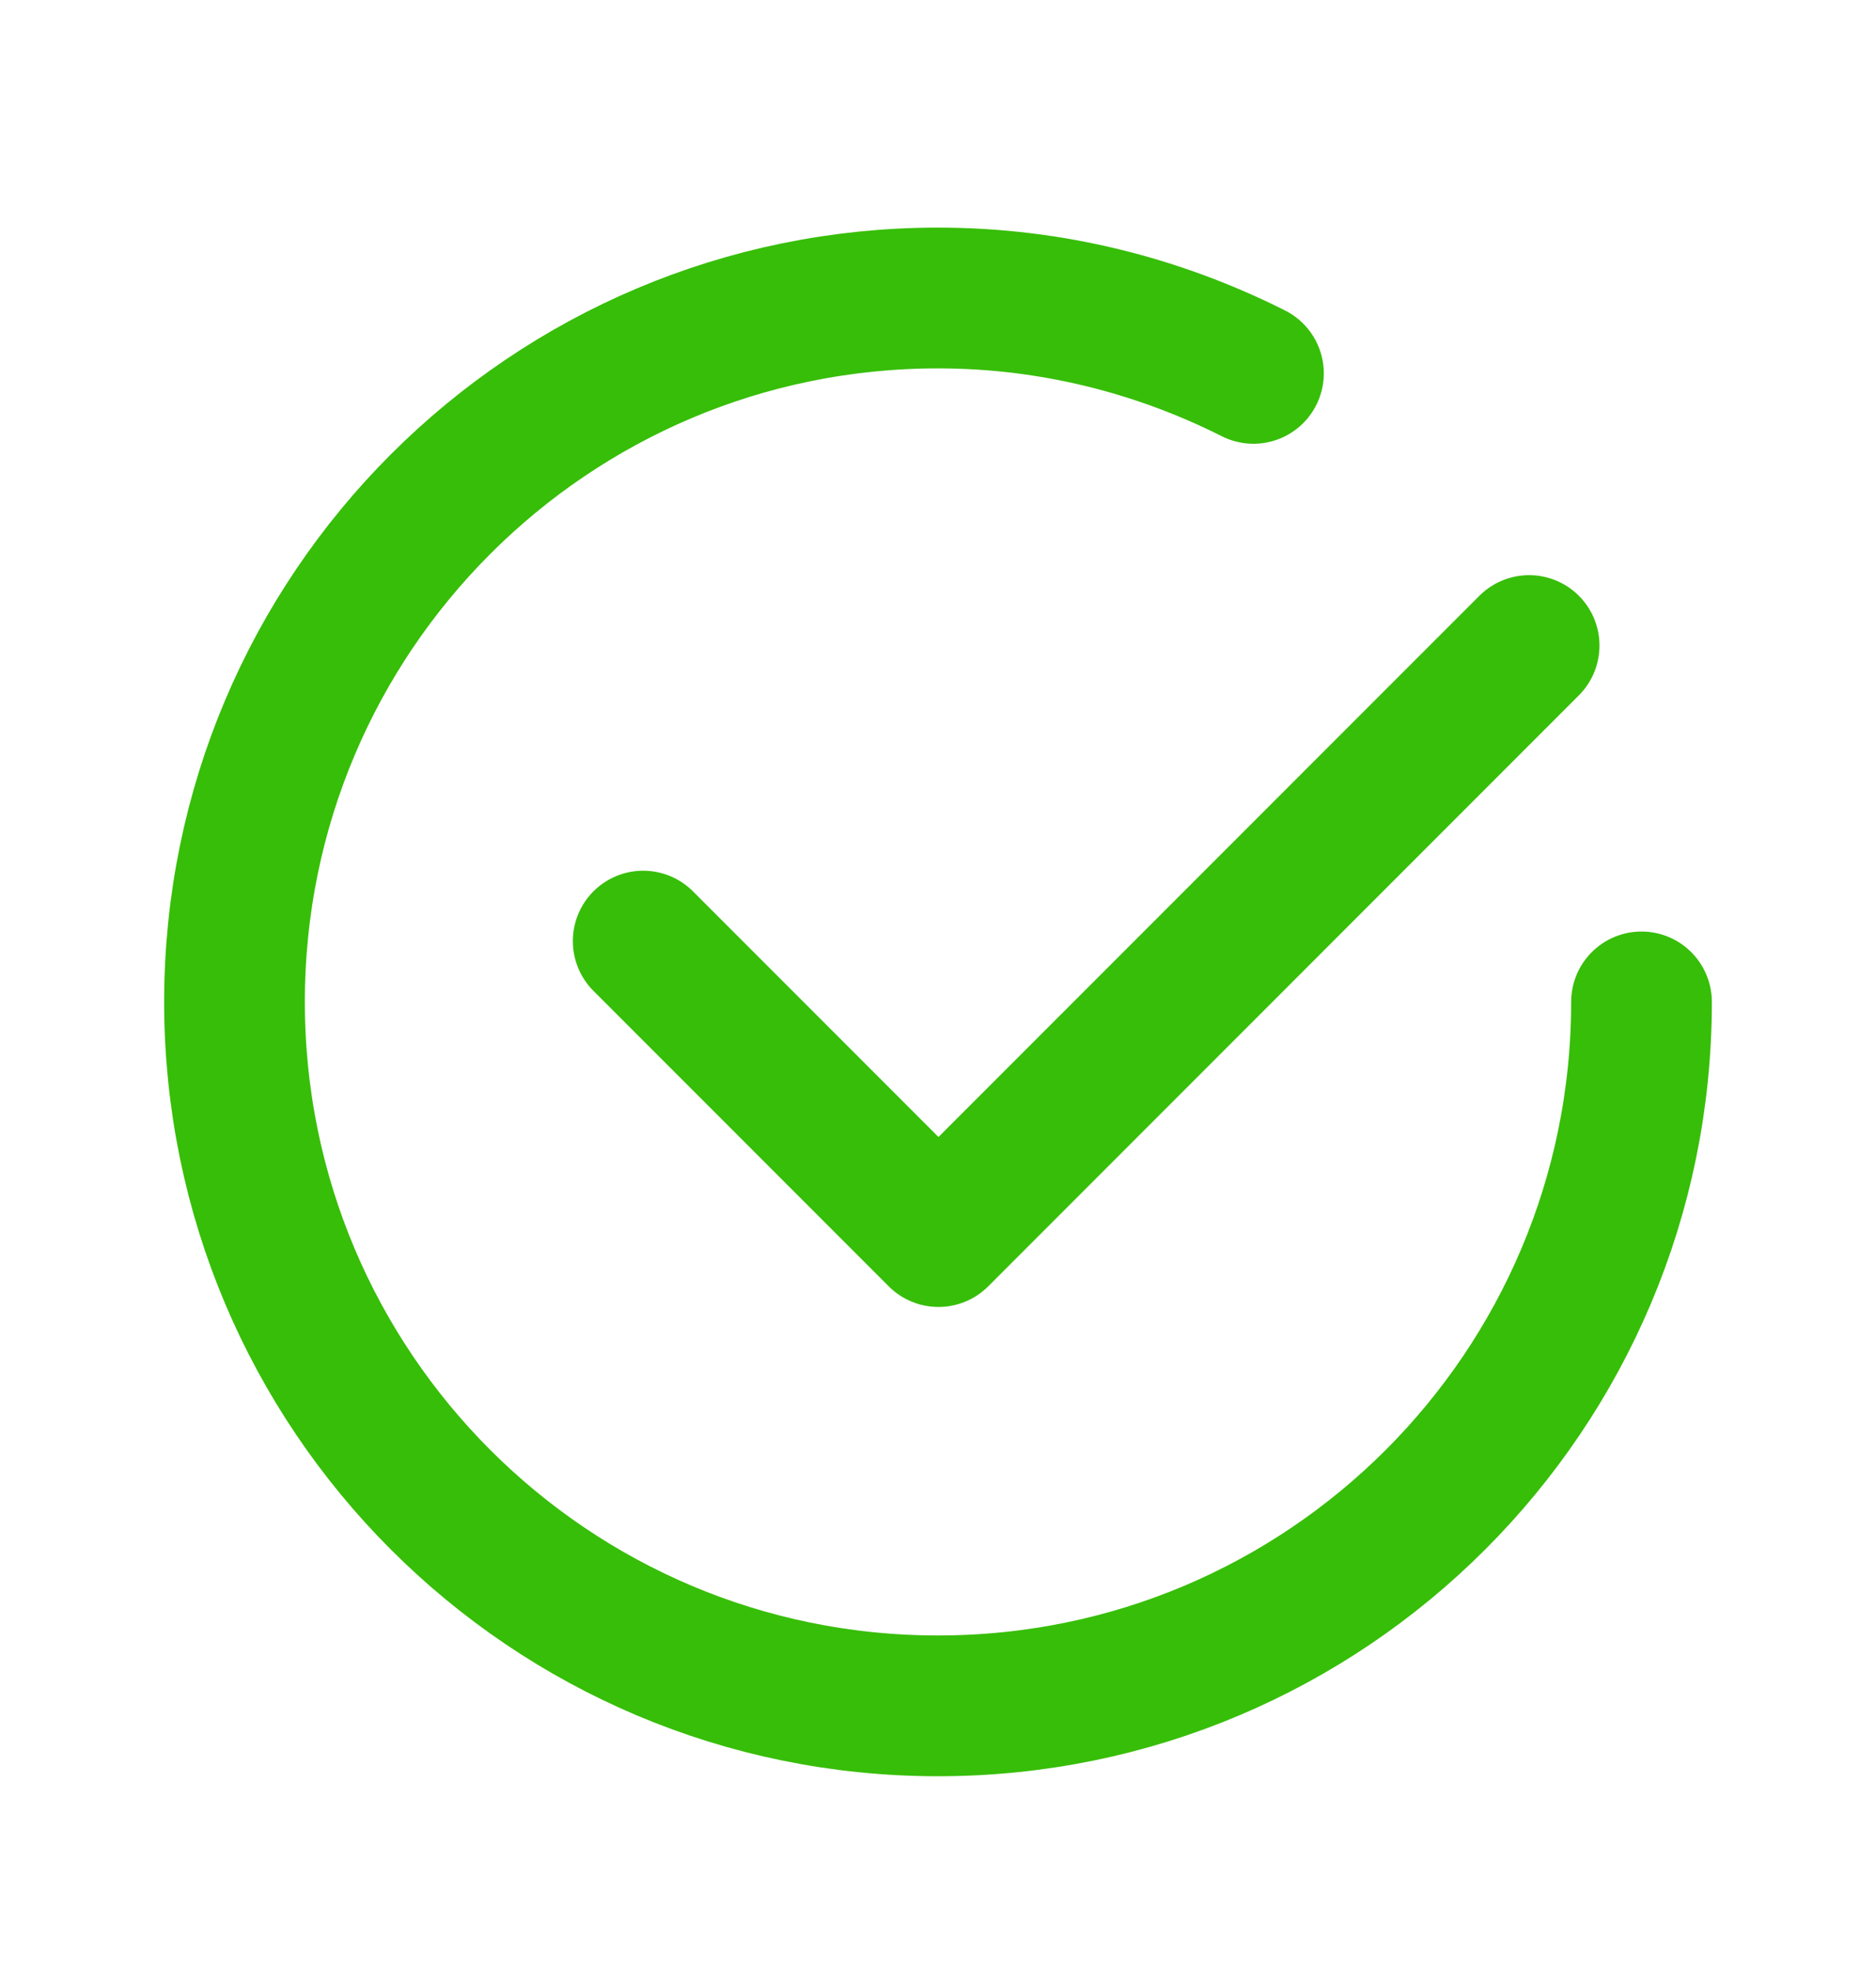
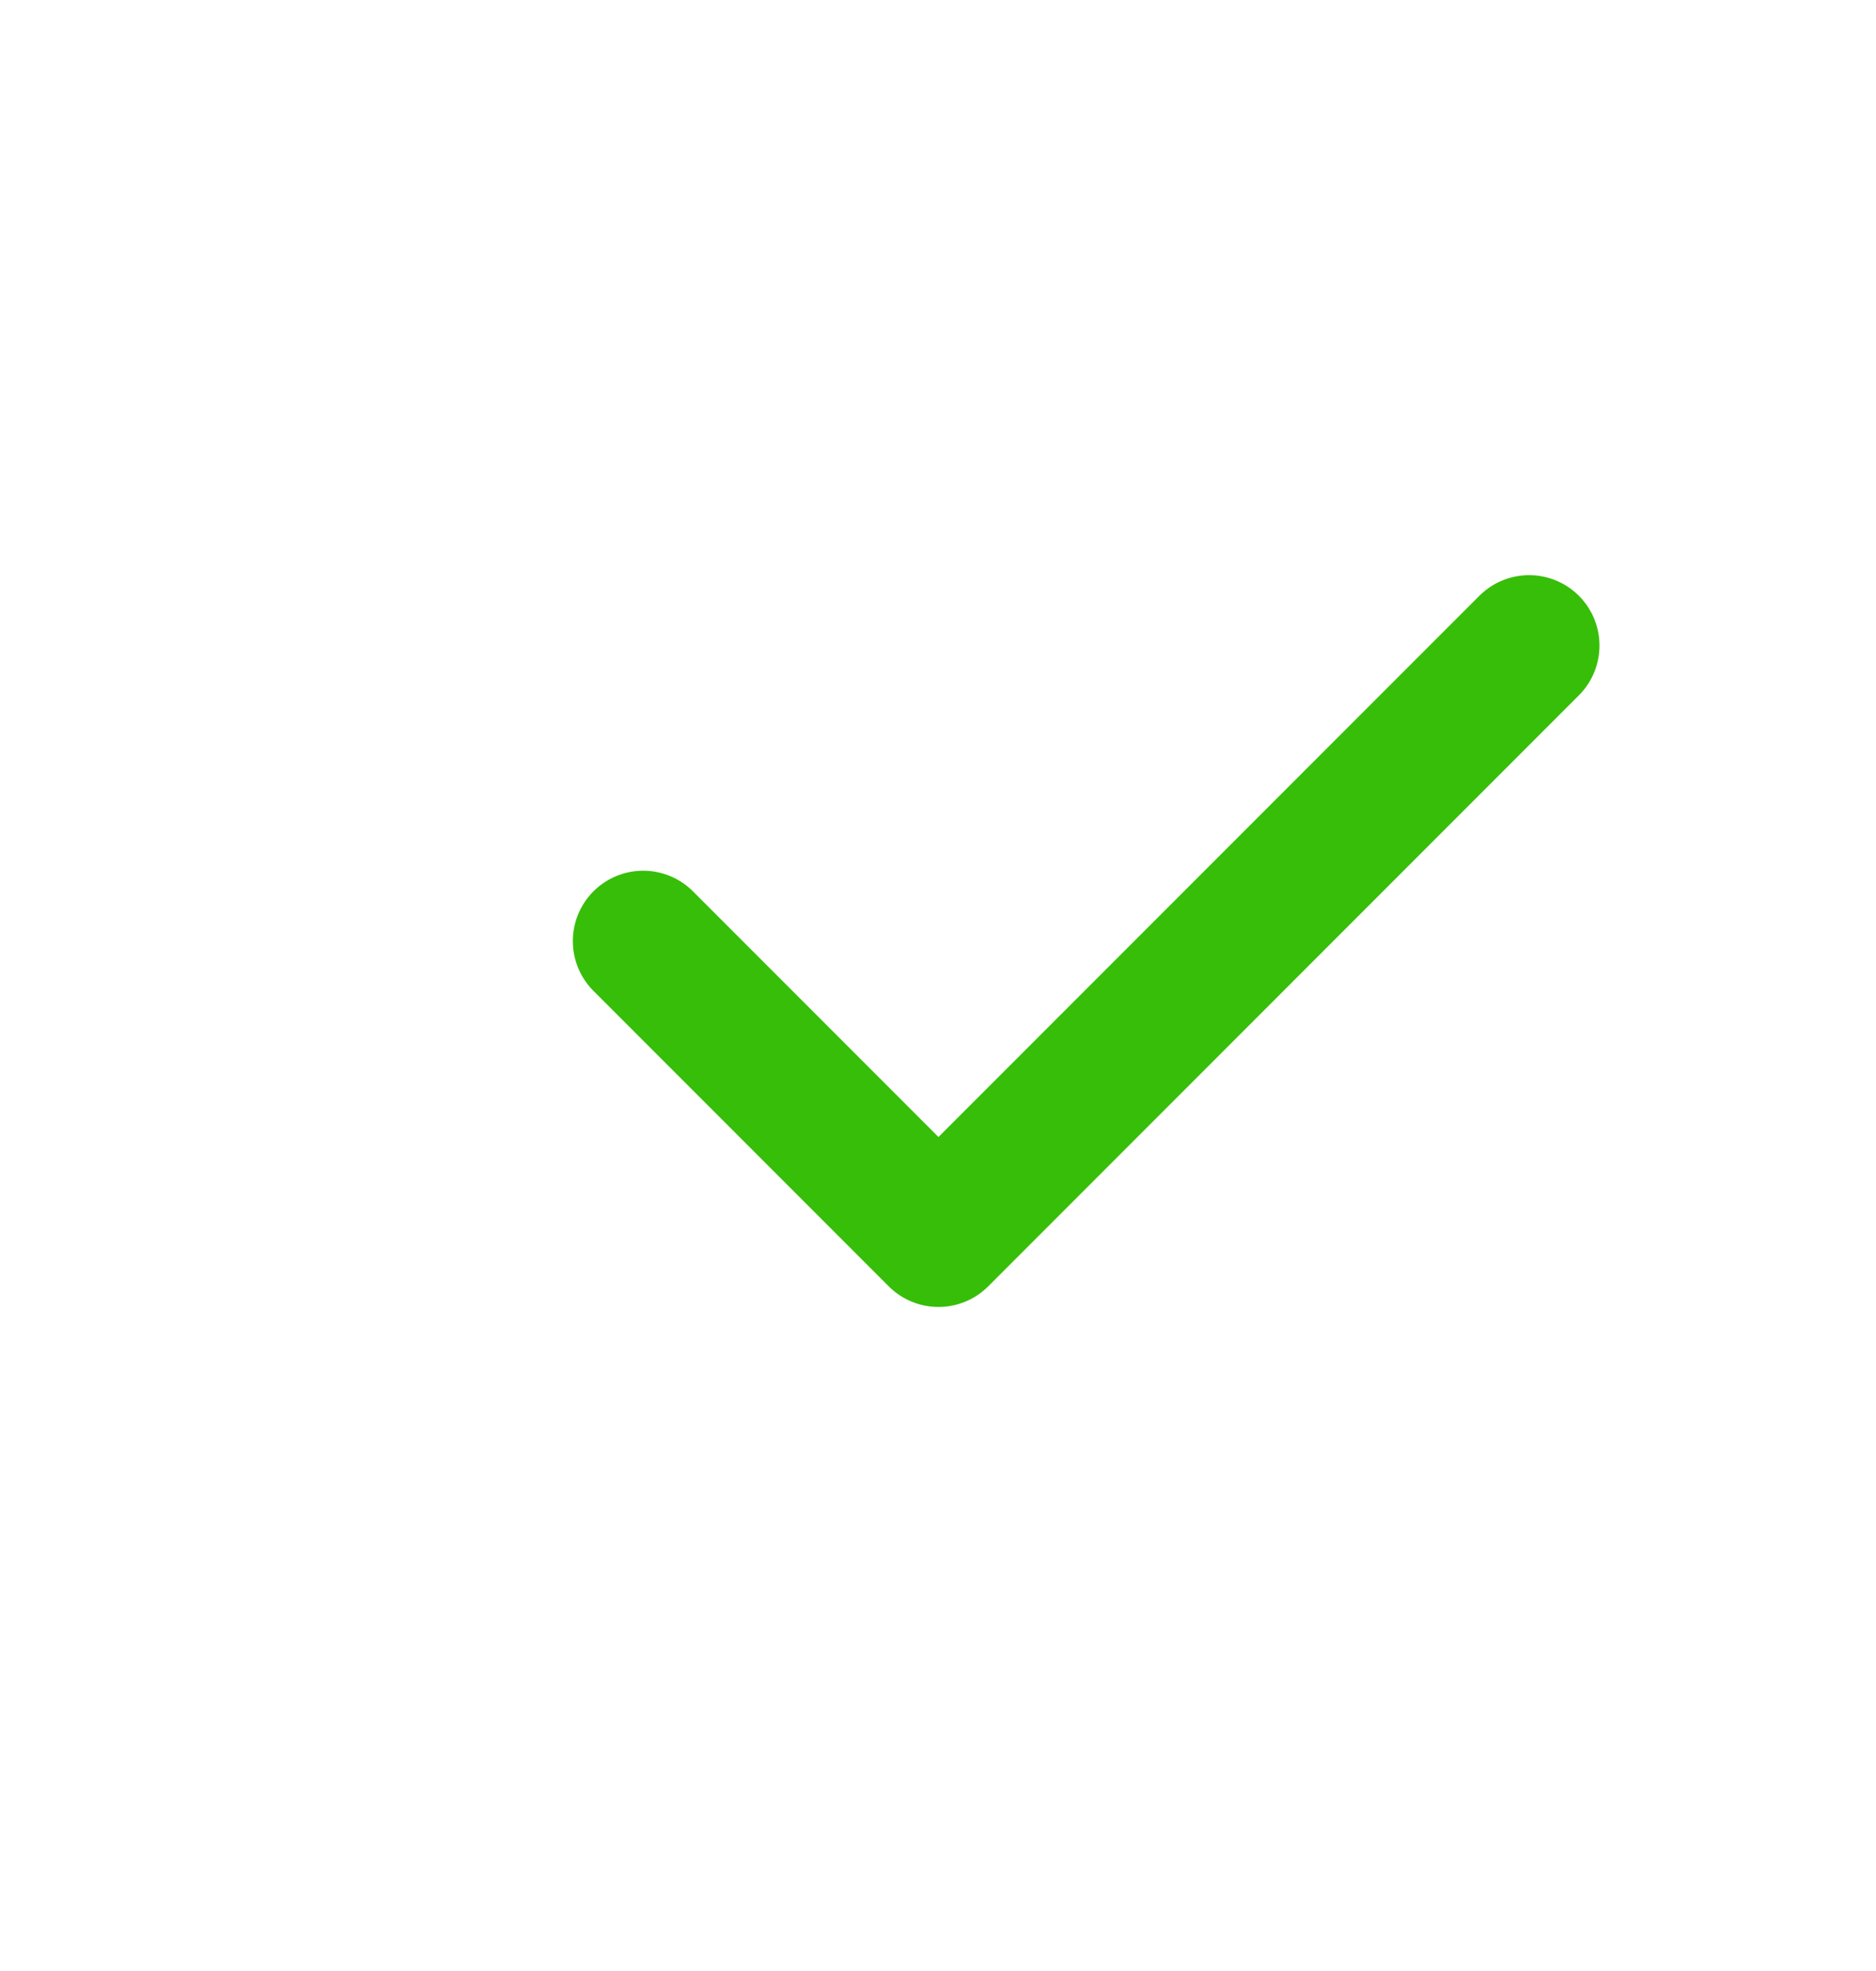
<svg xmlns="http://www.w3.org/2000/svg" width="20" height="21" viewBox="0 0 20 21" fill="none">
  <path d="M16.302 6.878L10.005 13.175L6.857 10.027" stroke="#37BE08" stroke-width="1.5" stroke-linecap="round" stroke-linejoin="round" />
-   <path d="M17.5 10.675C17.5 14.818 14.143 18.175 10 18.175C5.857 18.175 2.5 14.818 2.5 10.675C2.5 6.533 5.857 3.175 10 3.175C11.211 3.175 12.351 3.469 13.363 3.978" stroke="#37BE08" stroke-width="1.5" stroke-linecap="round" stroke-linejoin="round" />
</svg>